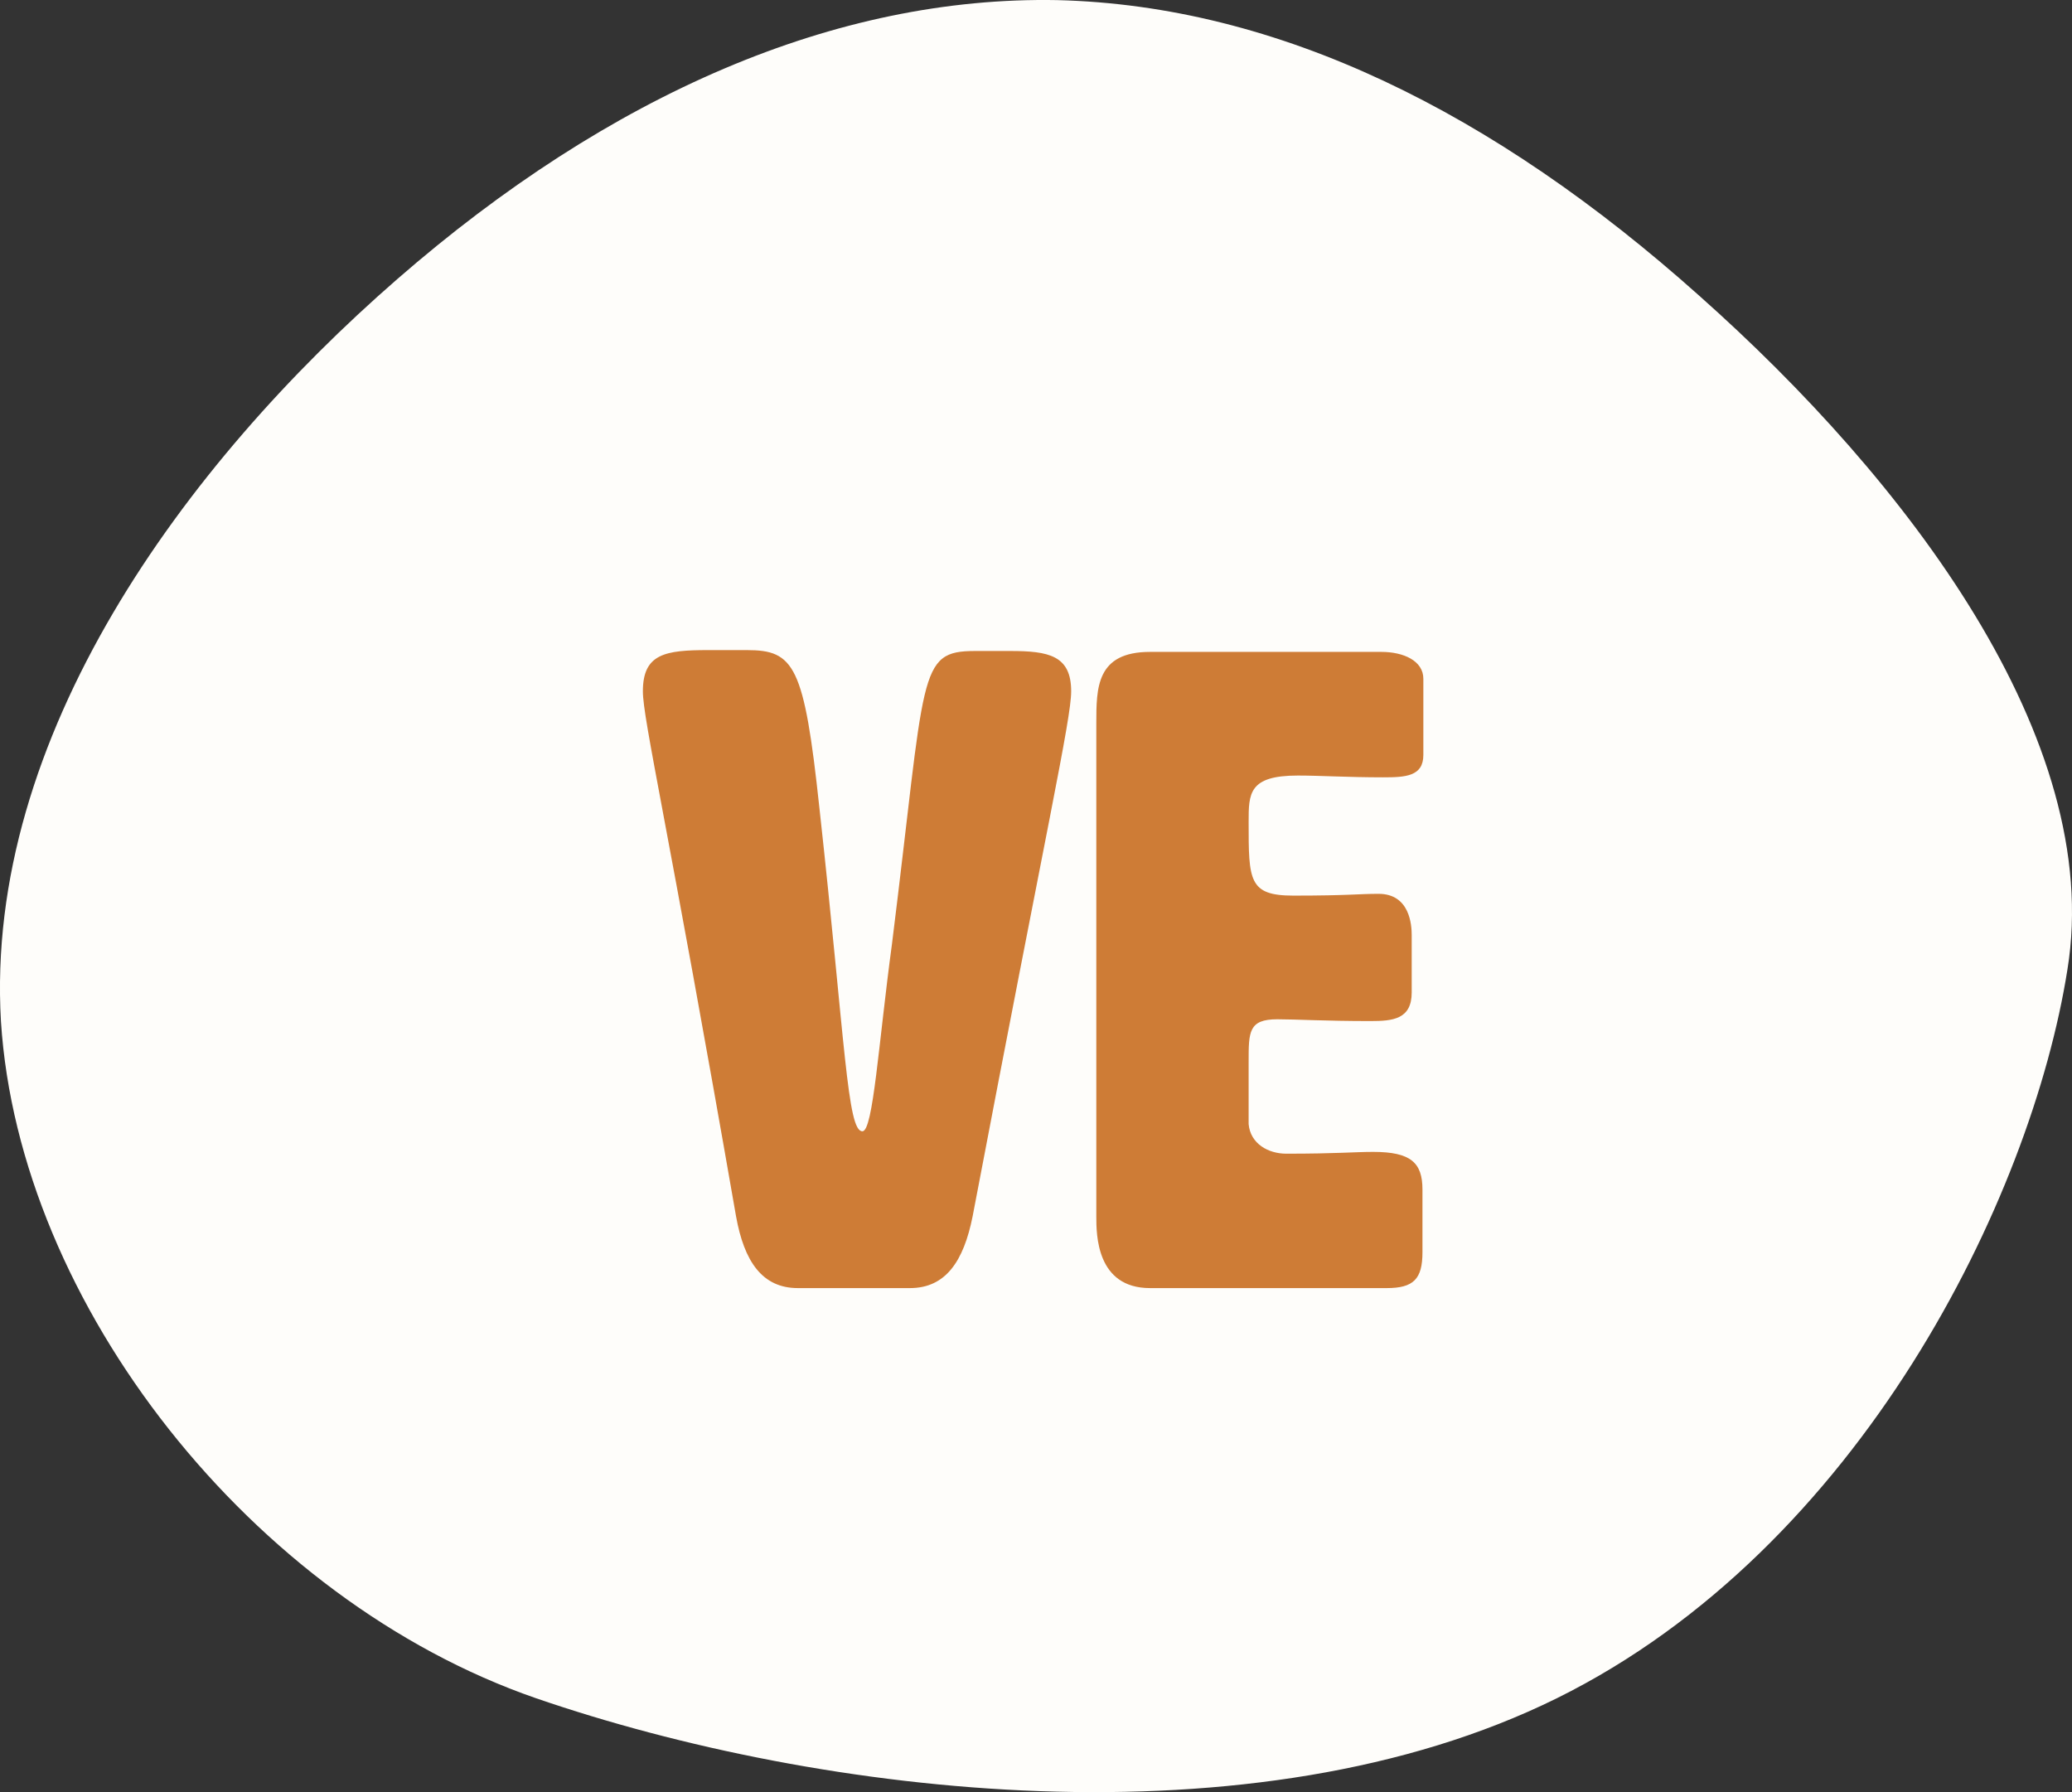
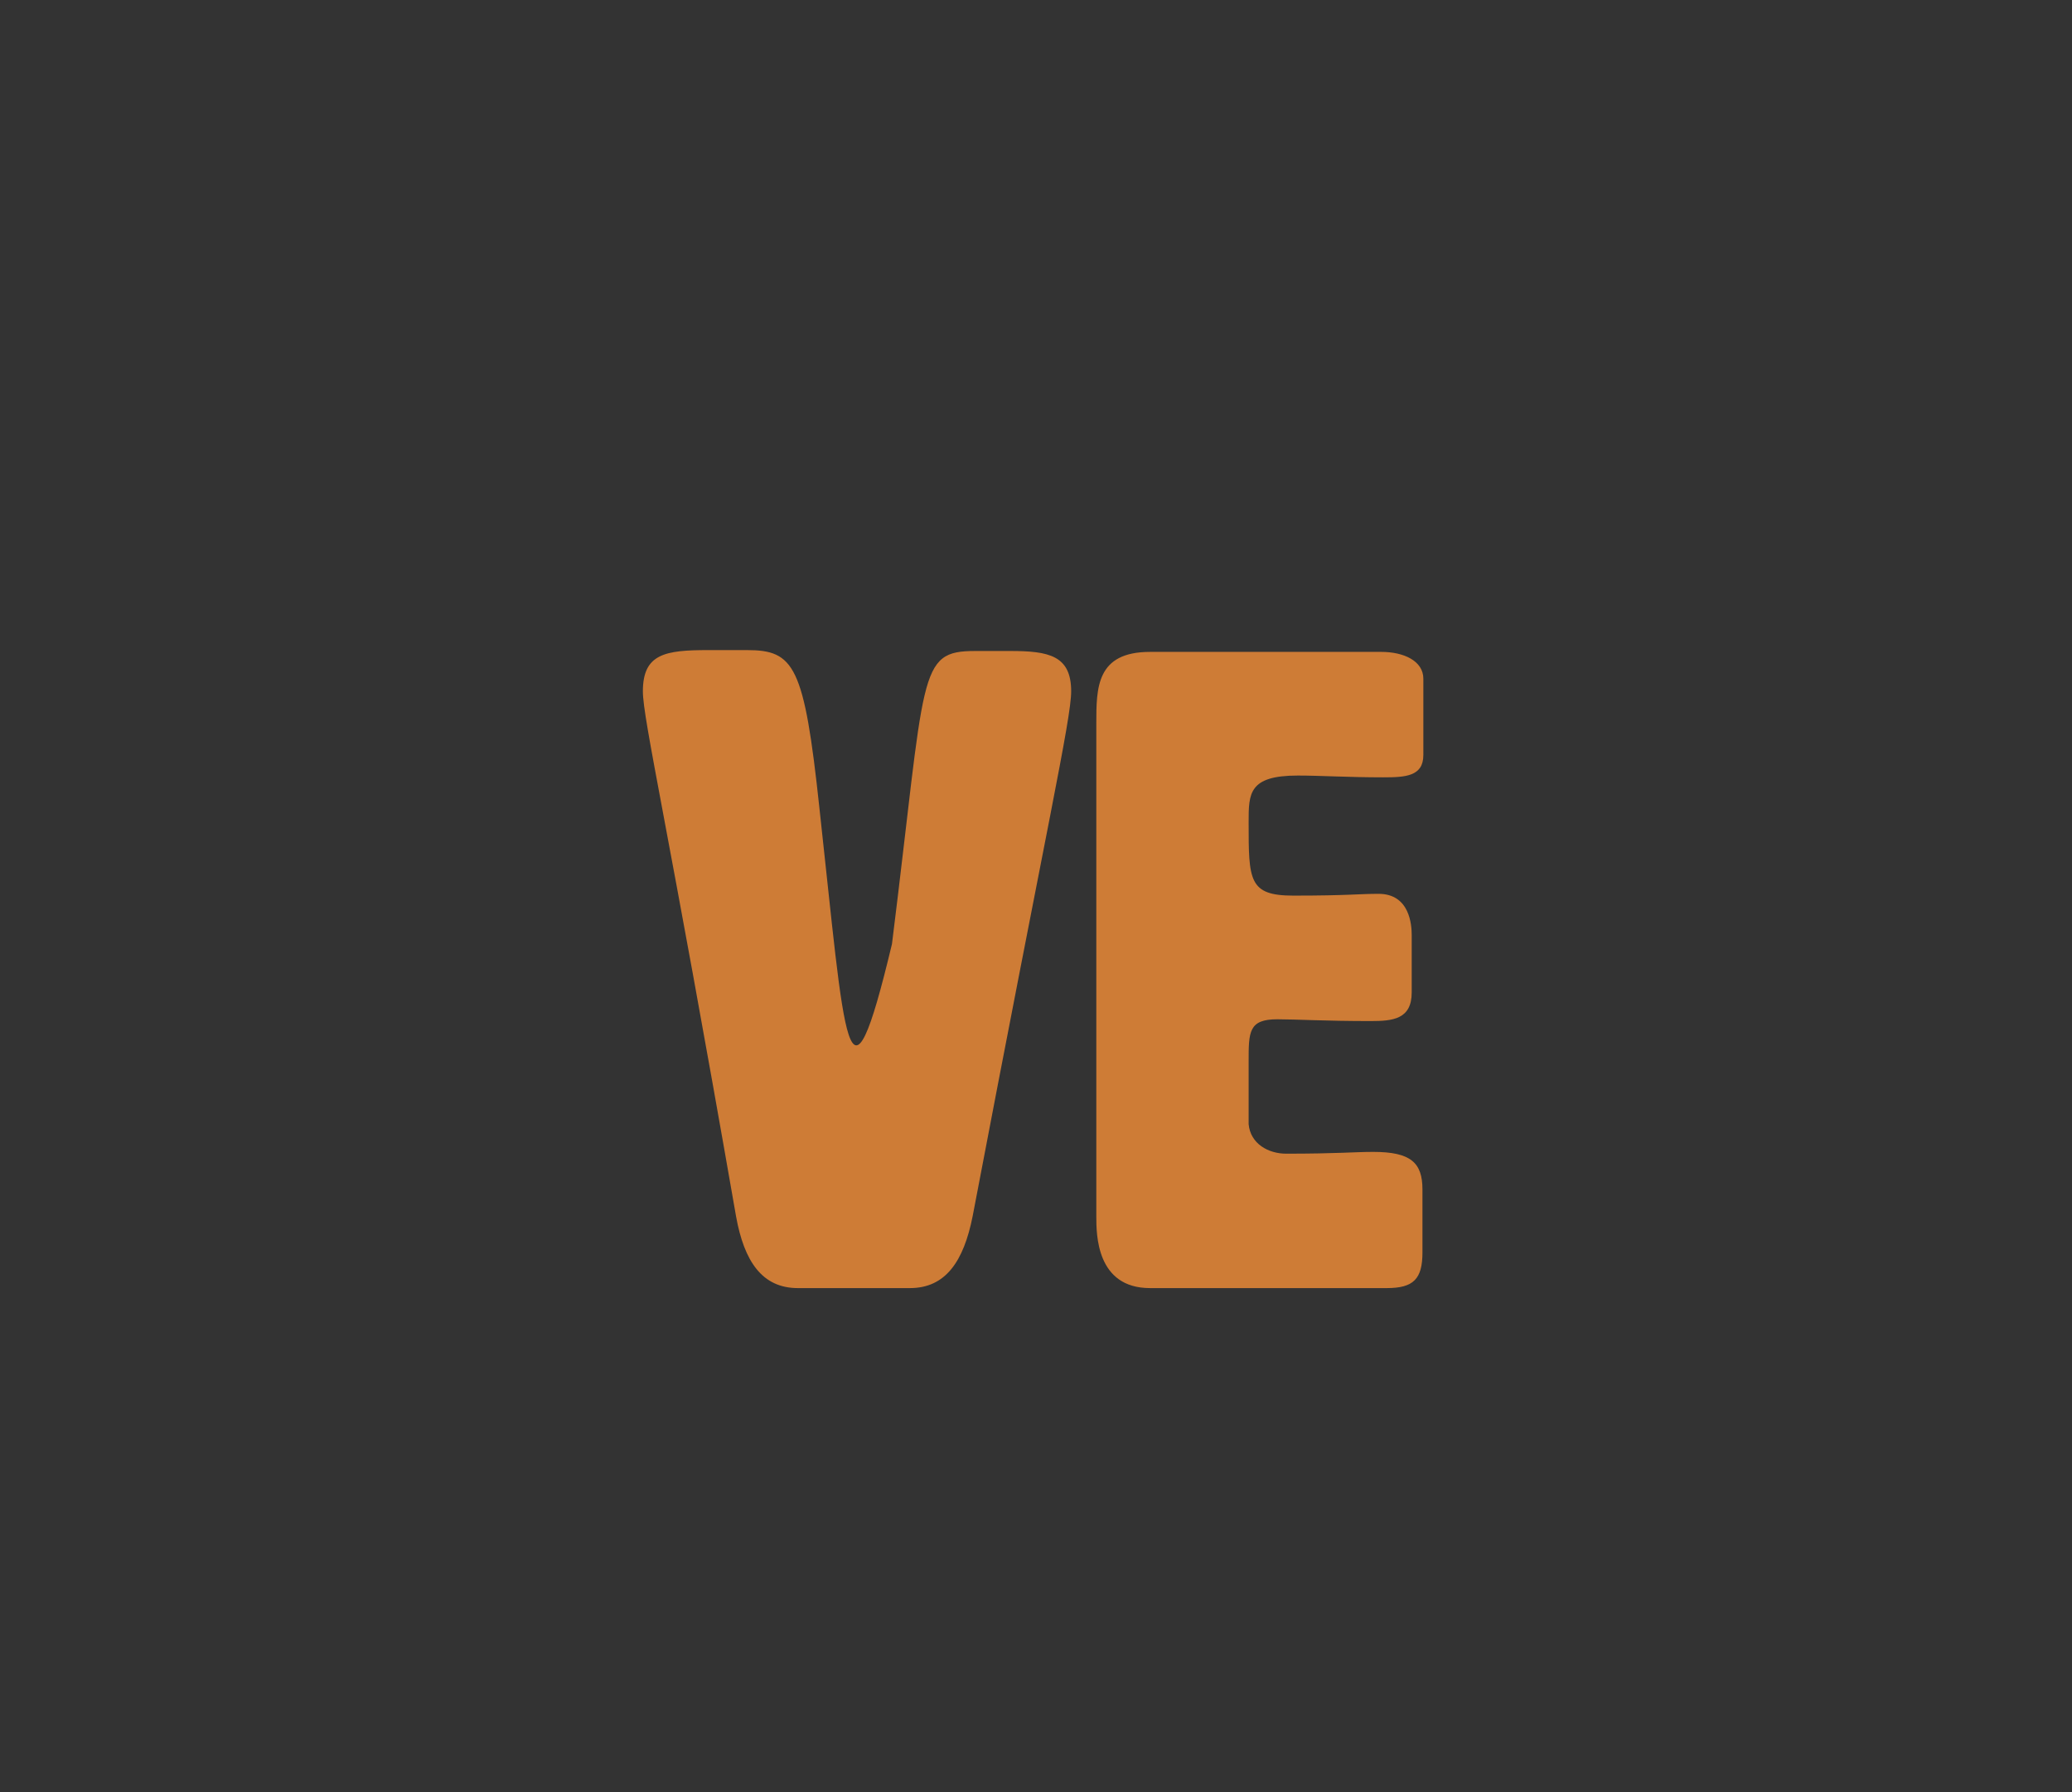
<svg xmlns="http://www.w3.org/2000/svg" width="37" height="32" viewBox="0 0 37 32" fill="none">
  <rect x="0" y="0" width="37" height="32" fill="#333333" stroke="none" />
-   <path d="M7.09 4.987C3.293 8.294 -0.28 13.156 0.017 18.238C0.34 23.296 4.509 28.572 9.571 30.323C14.659 32.074 22.393 32.997 27.802 30.323C33.212 27.648 36.273 21.399 36.918 17.314C37.588 13.205 34.039 8.561 30.342 5.279C26.669 1.996 22.823 0.099 18.877 0.002C14.931 -0.071 10.887 1.68 7.09 4.987Z" fill="#FEFDFA" />
-   <path d="M15.928 16.856C15.688 18.632 15.592 20.2 15.4 20.2C15.128 20.2 15.096 18.632 14.632 14.424C14.36 11.88 14.184 11.608 13.336 11.608H12.648C11.88 11.608 11.48 11.672 11.48 12.344C11.48 12.84 11.928 14.744 13.144 21.72C13.288 22.52 13.608 23 14.248 23H16.248C16.888 23 17.208 22.52 17.368 21.72C18.696 14.744 19.128 12.84 19.128 12.344C19.128 11.704 18.728 11.624 18.04 11.624H17.416C16.376 11.624 16.536 11.992 15.928 16.856ZM22.297 18.952C22.297 18.424 22.297 18.2 22.809 18.2C23.145 18.2 23.657 18.232 24.473 18.232C24.873 18.232 25.209 18.2 25.209 17.72V16.696C25.209 16.52 25.177 15.96 24.617 15.96C24.249 15.96 24.089 15.992 23.097 15.992C22.297 15.992 22.297 15.72 22.297 14.68C22.297 14.168 22.297 13.848 23.177 13.848C23.577 13.848 24.073 13.88 24.697 13.88C25.097 13.88 25.417 13.864 25.417 13.48V12.12C25.417 11.8 25.065 11.64 24.665 11.64H20.537C19.577 11.64 19.577 12.28 19.577 12.92V21.72C19.577 22.04 19.577 23 20.537 23H24.761C25.241 23 25.401 22.84 25.401 22.36V21.24C25.401 20.76 25.193 20.568 24.521 20.568C24.185 20.568 23.881 20.6 22.969 20.6C22.649 20.6 22.329 20.424 22.297 20.072V18.952Z" fill="#CE7C36" />
+   <path d="M15.928 16.856C15.128 20.2 15.096 18.632 14.632 14.424C14.36 11.88 14.184 11.608 13.336 11.608H12.648C11.88 11.608 11.48 11.672 11.48 12.344C11.48 12.84 11.928 14.744 13.144 21.72C13.288 22.52 13.608 23 14.248 23H16.248C16.888 23 17.208 22.52 17.368 21.72C18.696 14.744 19.128 12.84 19.128 12.344C19.128 11.704 18.728 11.624 18.04 11.624H17.416C16.376 11.624 16.536 11.992 15.928 16.856ZM22.297 18.952C22.297 18.424 22.297 18.2 22.809 18.2C23.145 18.2 23.657 18.232 24.473 18.232C24.873 18.232 25.209 18.2 25.209 17.72V16.696C25.209 16.52 25.177 15.96 24.617 15.96C24.249 15.96 24.089 15.992 23.097 15.992C22.297 15.992 22.297 15.72 22.297 14.68C22.297 14.168 22.297 13.848 23.177 13.848C23.577 13.848 24.073 13.88 24.697 13.88C25.097 13.88 25.417 13.864 25.417 13.48V12.12C25.417 11.8 25.065 11.64 24.665 11.64H20.537C19.577 11.64 19.577 12.28 19.577 12.92V21.72C19.577 22.04 19.577 23 20.537 23H24.761C25.241 23 25.401 22.84 25.401 22.36V21.24C25.401 20.76 25.193 20.568 24.521 20.568C24.185 20.568 23.881 20.6 22.969 20.6C22.649 20.6 22.329 20.424 22.297 20.072V18.952Z" fill="#CE7C36" />
</svg>